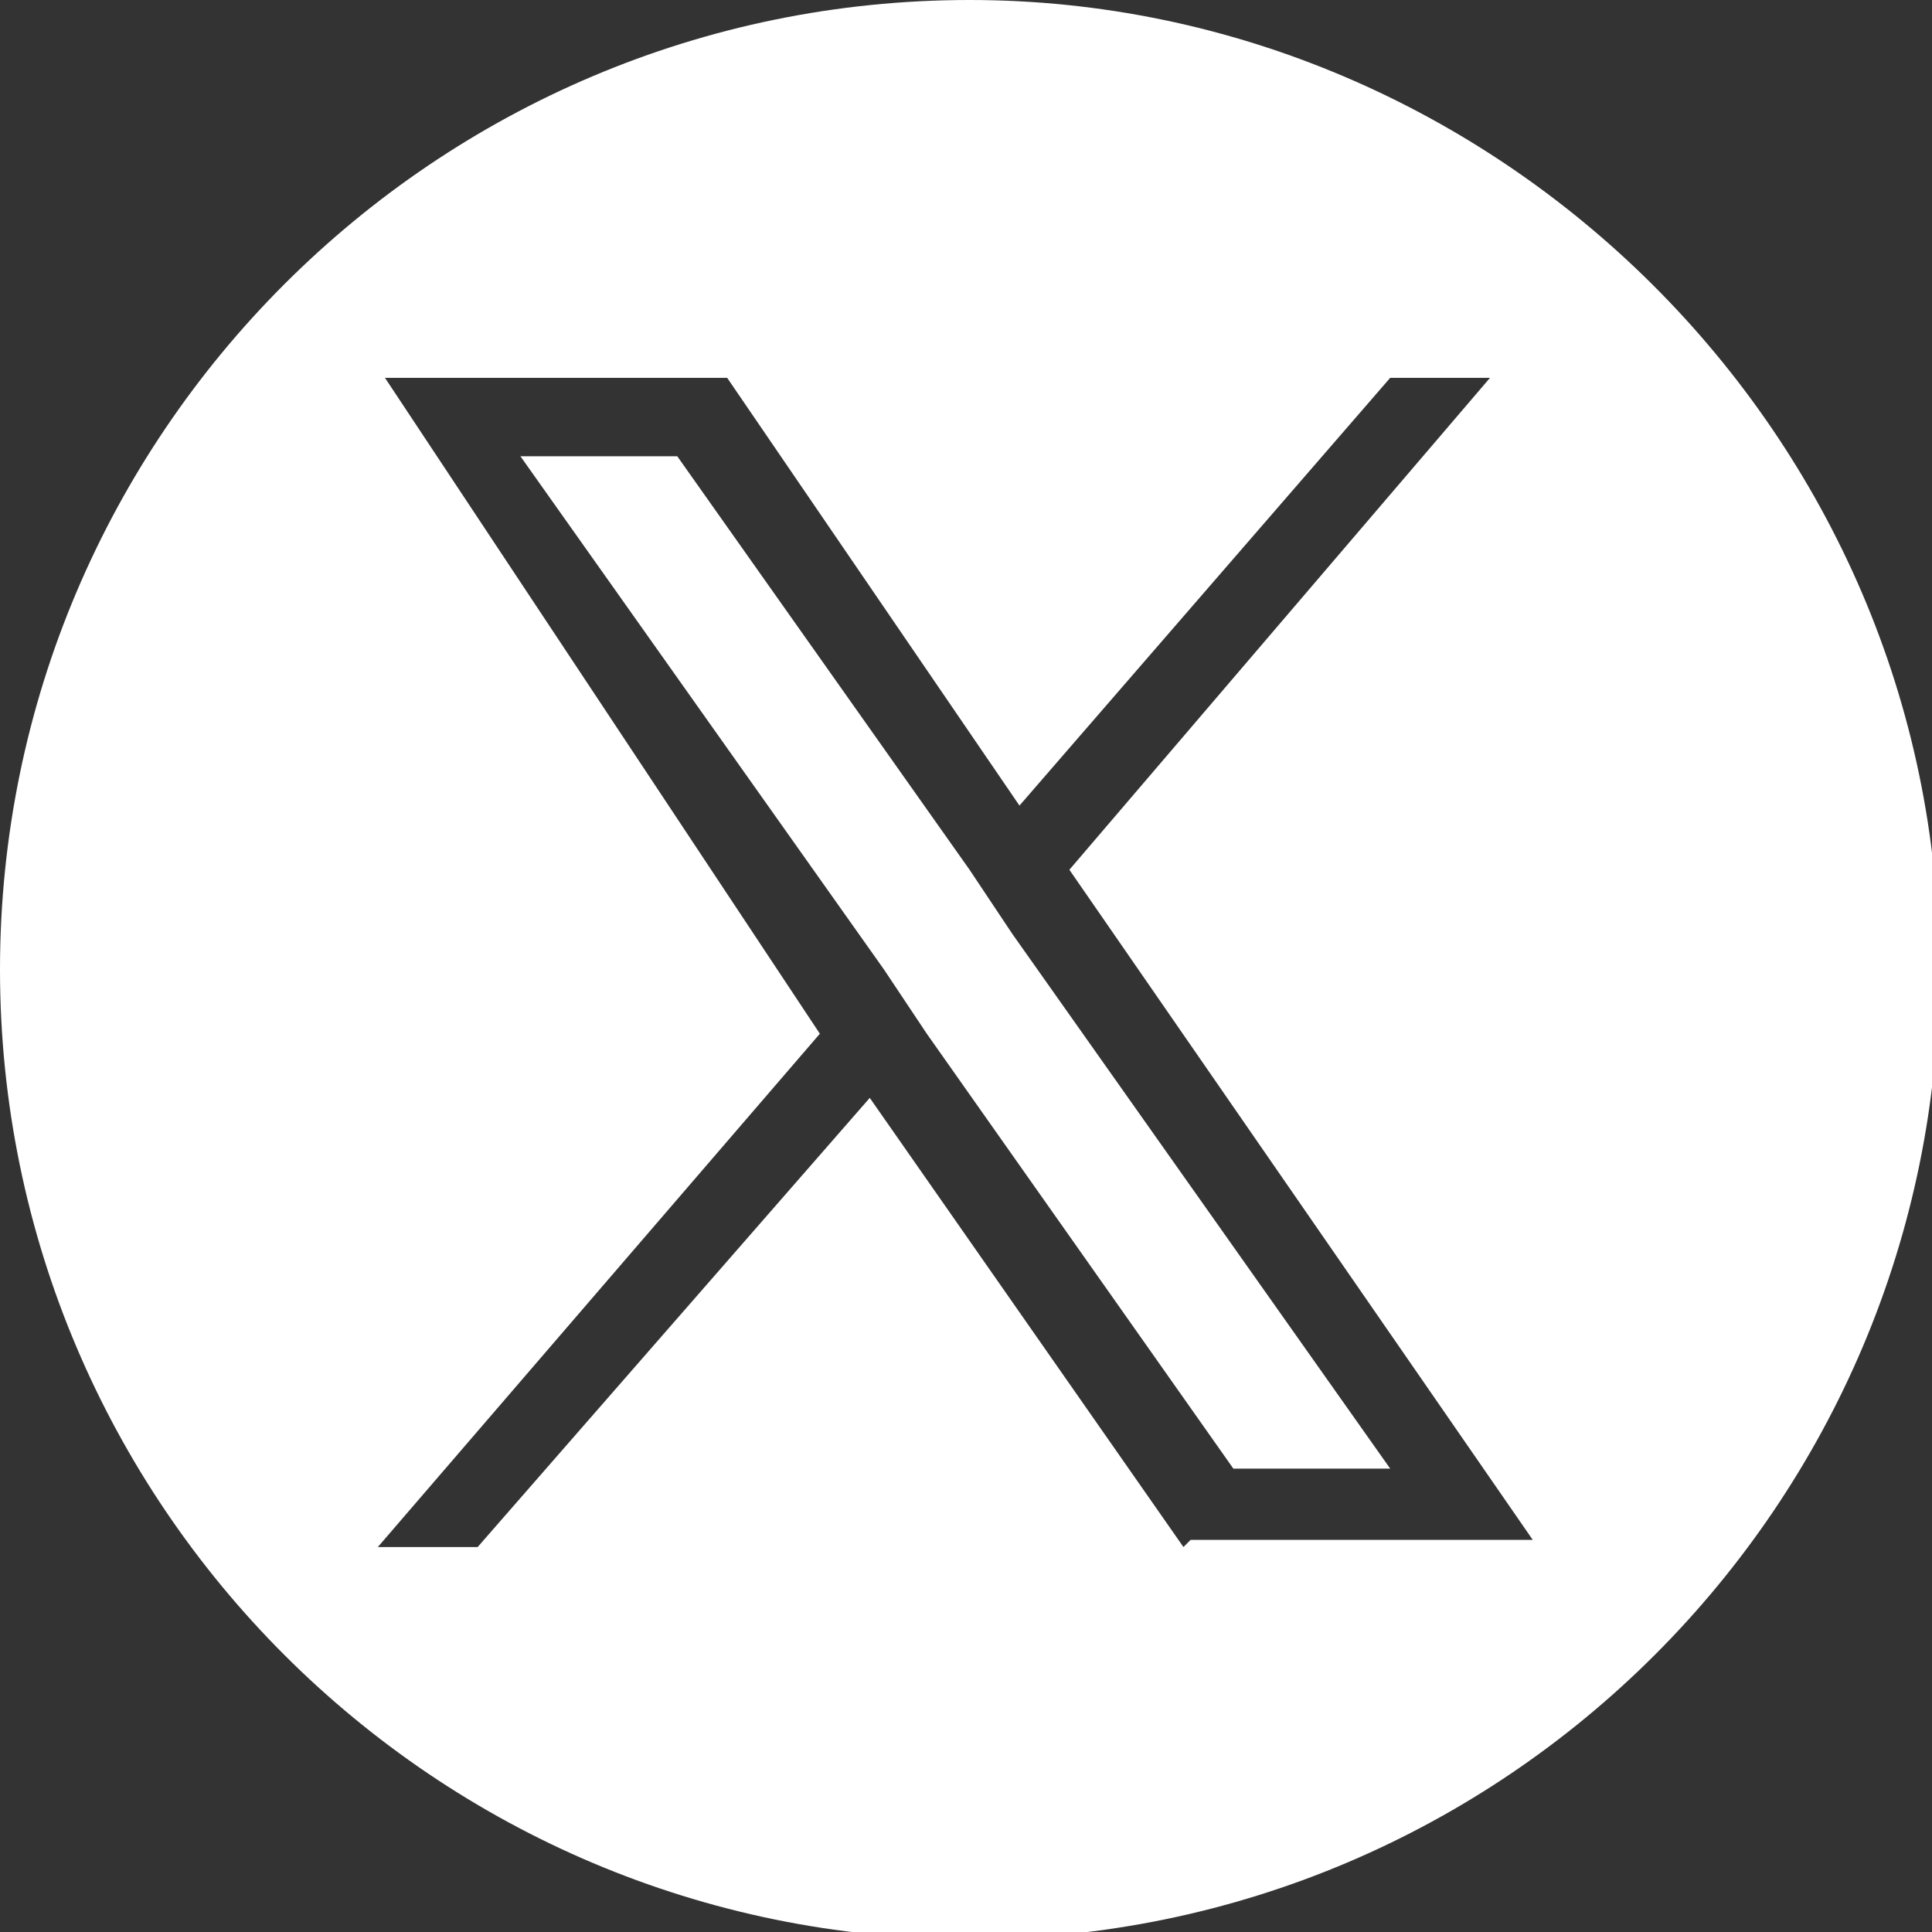
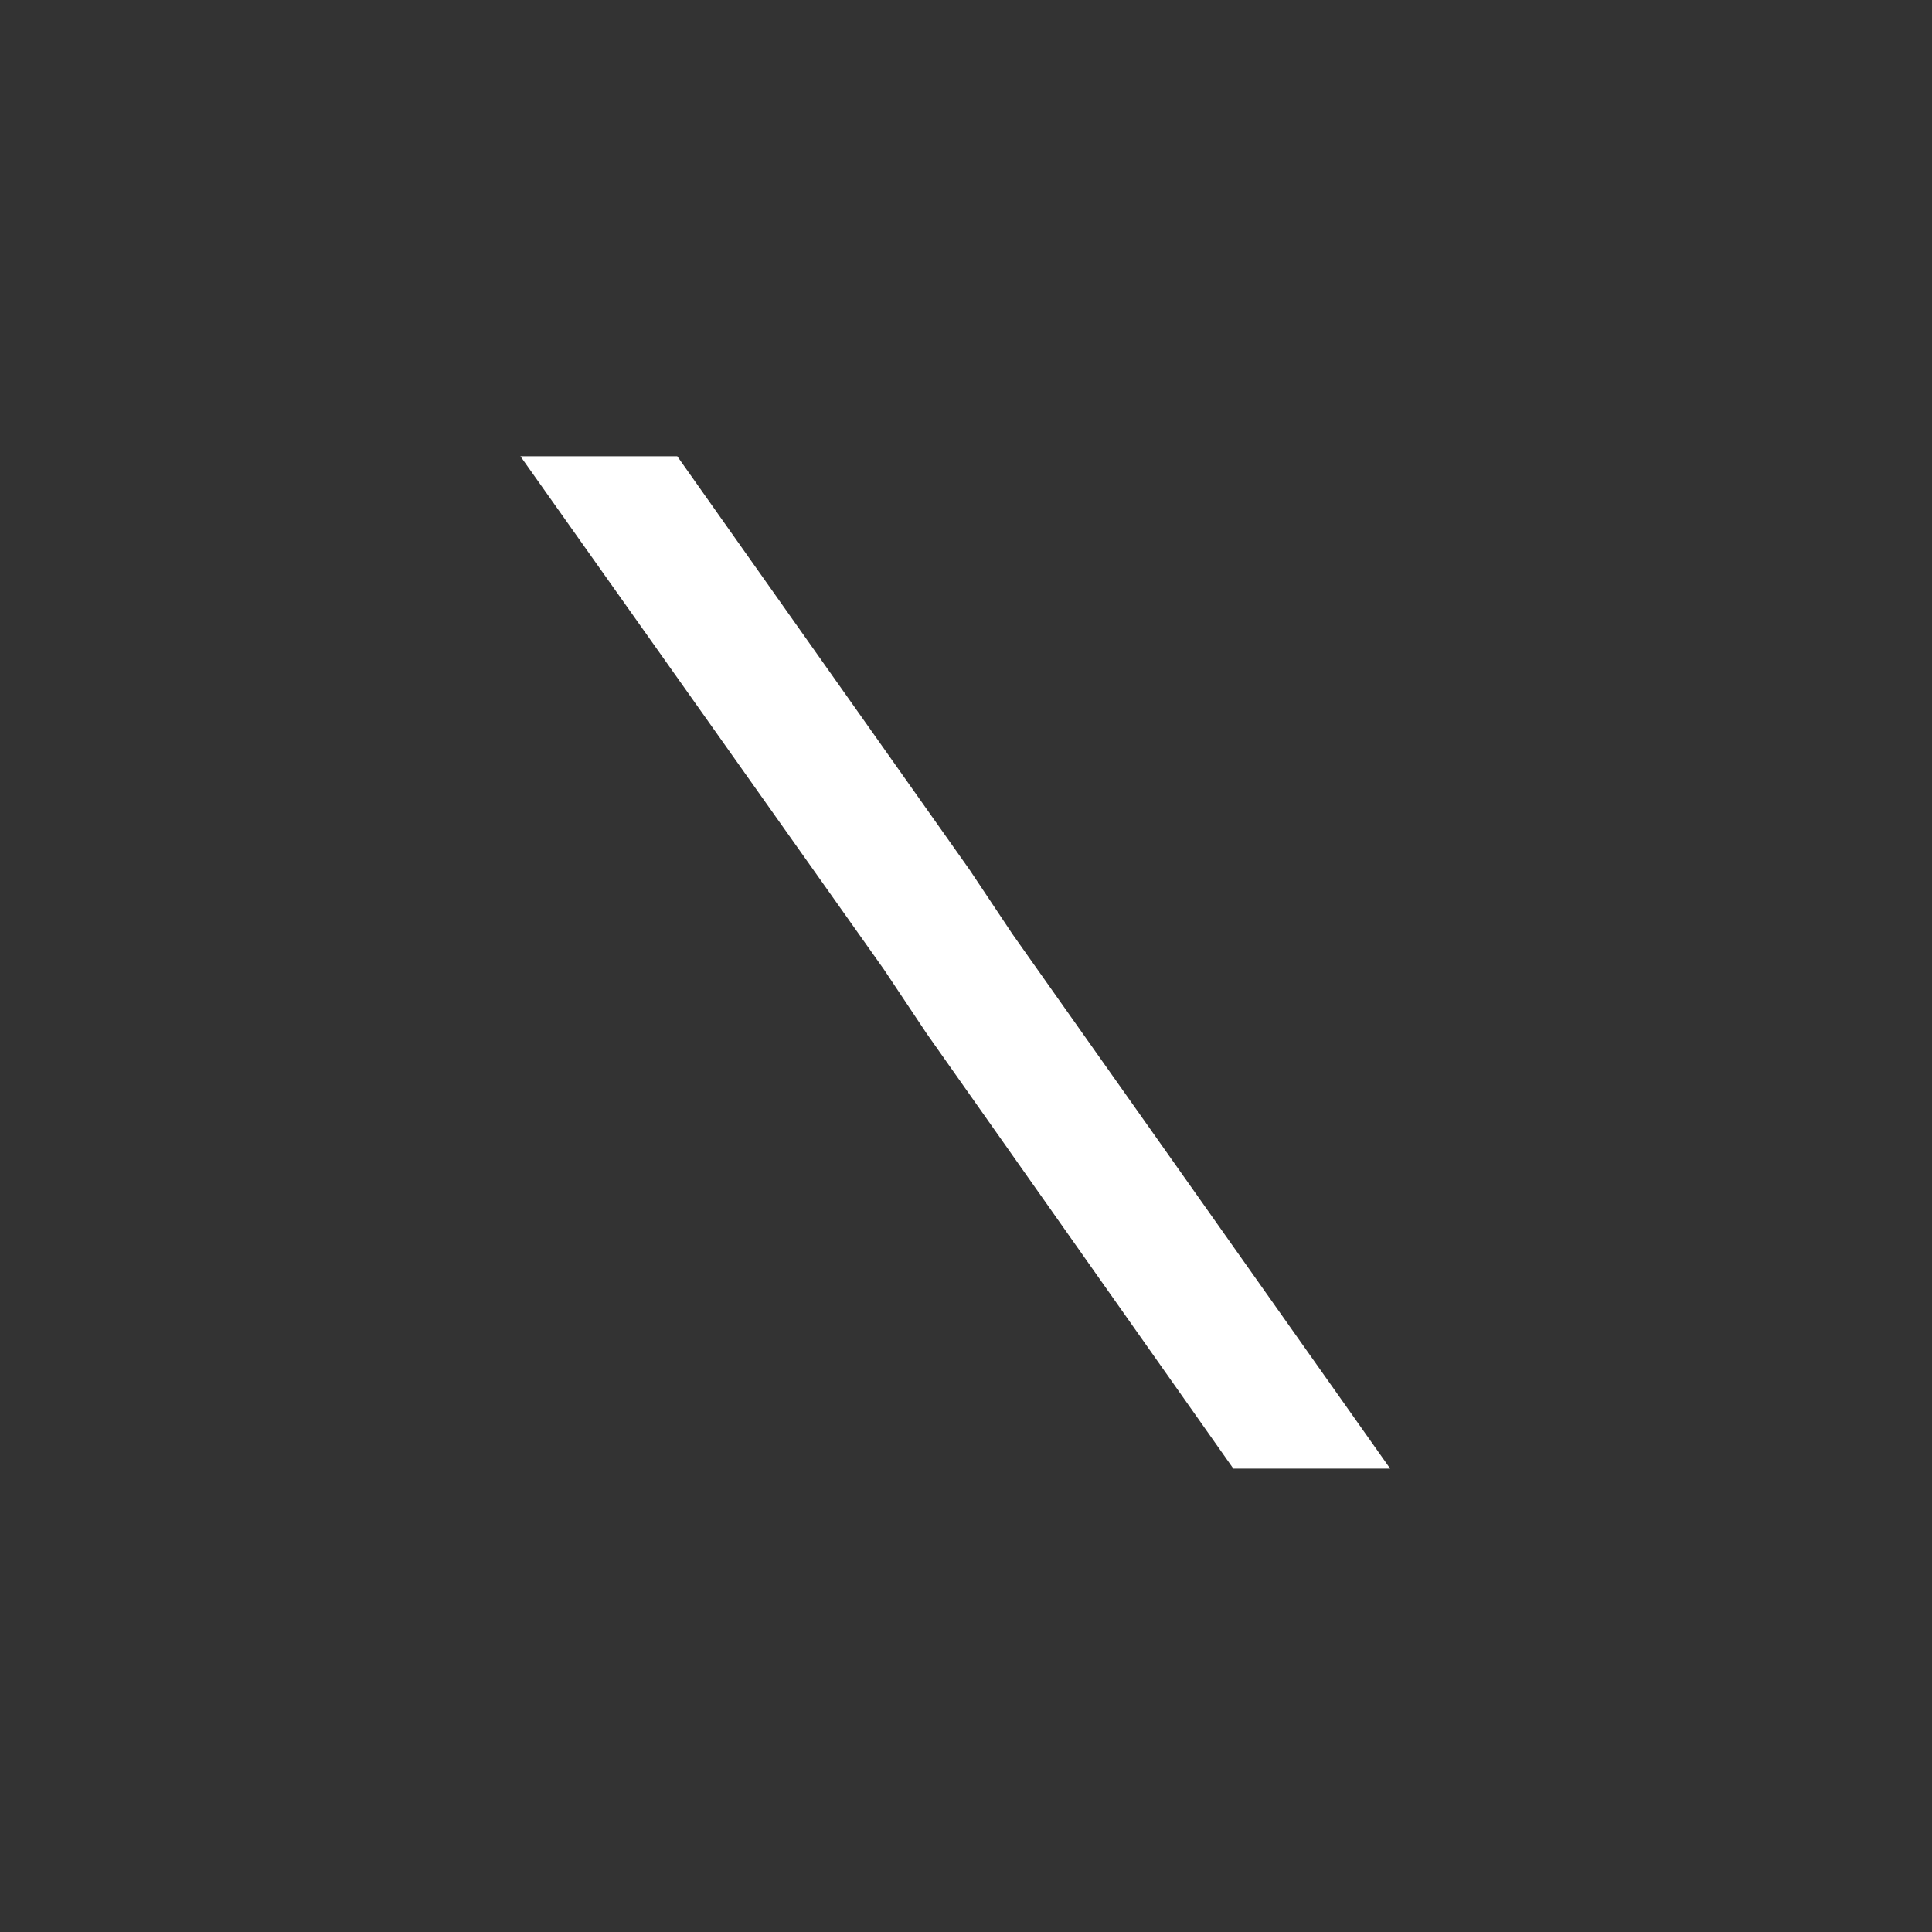
<svg xmlns="http://www.w3.org/2000/svg" id="Calque_1" data-name="Calque 1" version="1.1" viewBox="0 0 27.1 27.1">
  <rect x="0" y="0" width="27.1" height="27.1" fill="#333333" stroke="none" />
  <defs>
    <style>
      .cls-1 {
        fill: #fff;
        stroke-width: 0px;
      }
    </style>
  </defs>
  <polygon class="cls-1" points="13.6 12.2 9.5 6.4 7.3 6.4 12.4 13.6 13 14.5 13 14.5 17.3 20.6 19.5 20.6 14.2 13.1 13.6 12.2" />
-   <path class="cls-1" d="M13.6,0C6.1,0,0,6.1,0,13.6s6.1,13.6,13.6,13.6,13.6-6.1,13.6-13.6S21,0,13.6,0ZM16.6,21.7l-4.4-6.3-5.5,6.3h-1.4l6.2-7.2L5.4,5.3h4.8l4.1,6,5.2-6h1.4l-5.9,6.9h0l6.5,9.4h-4.8Z" />
</svg>